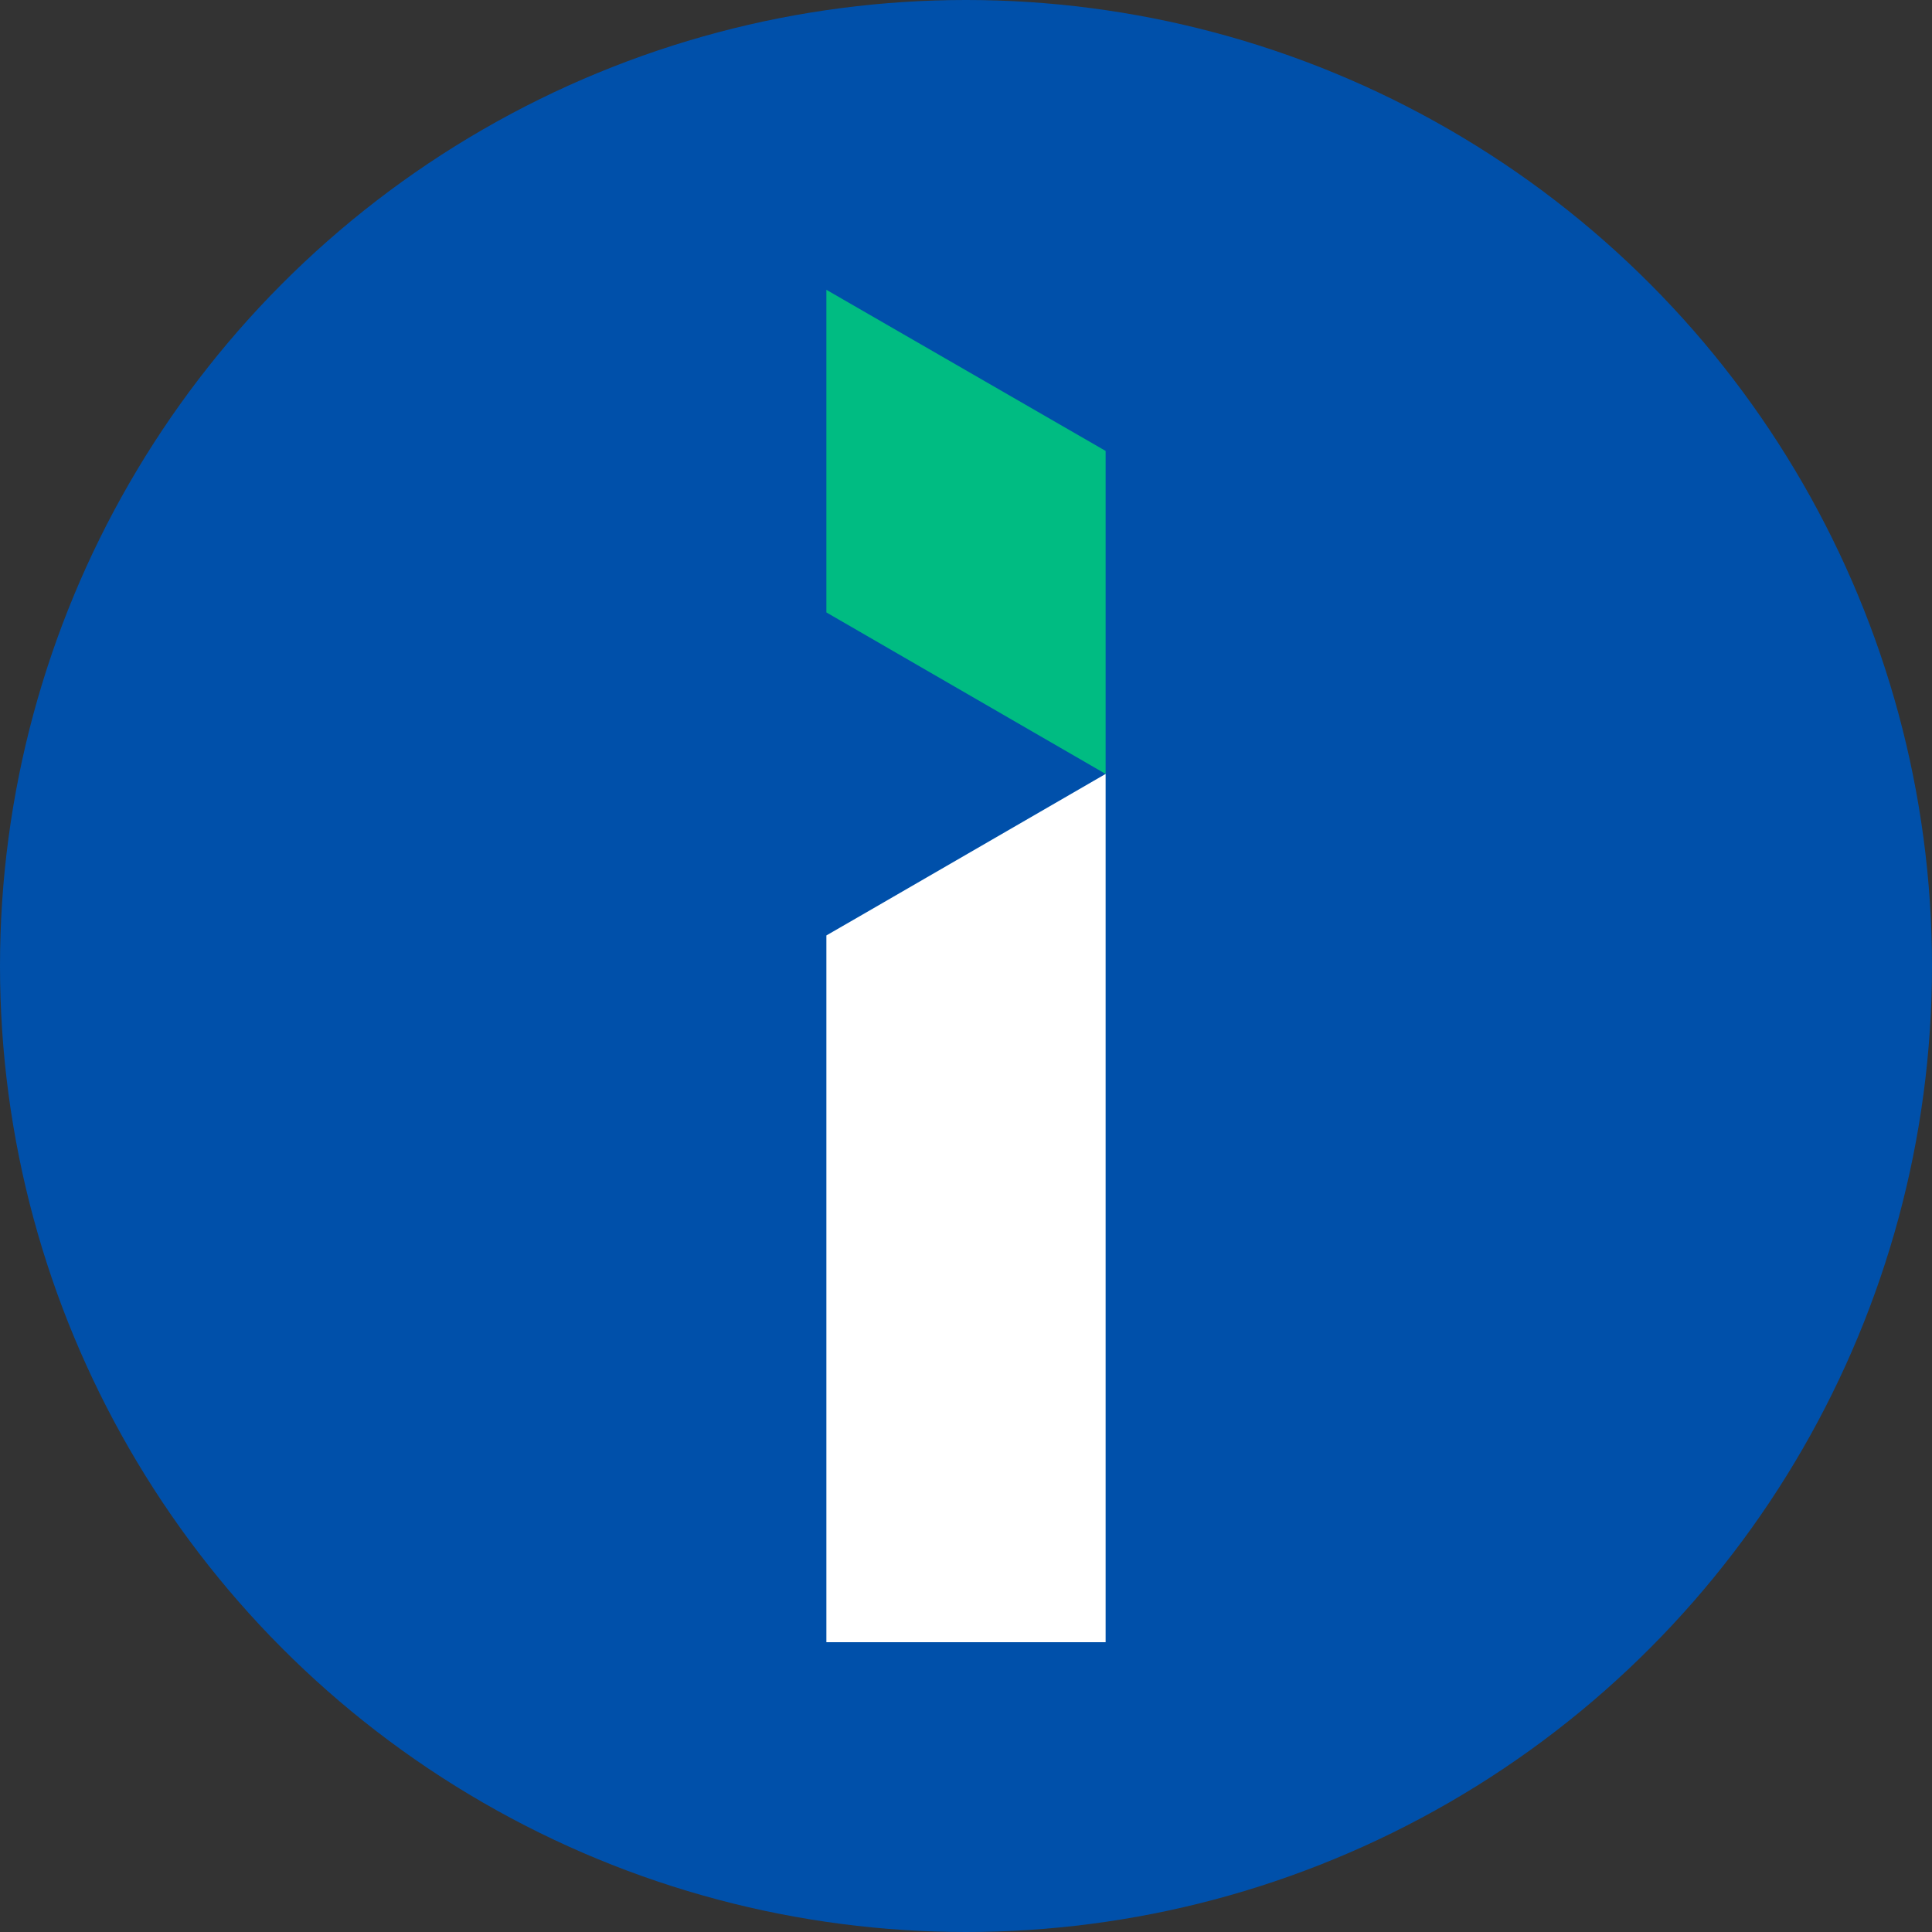
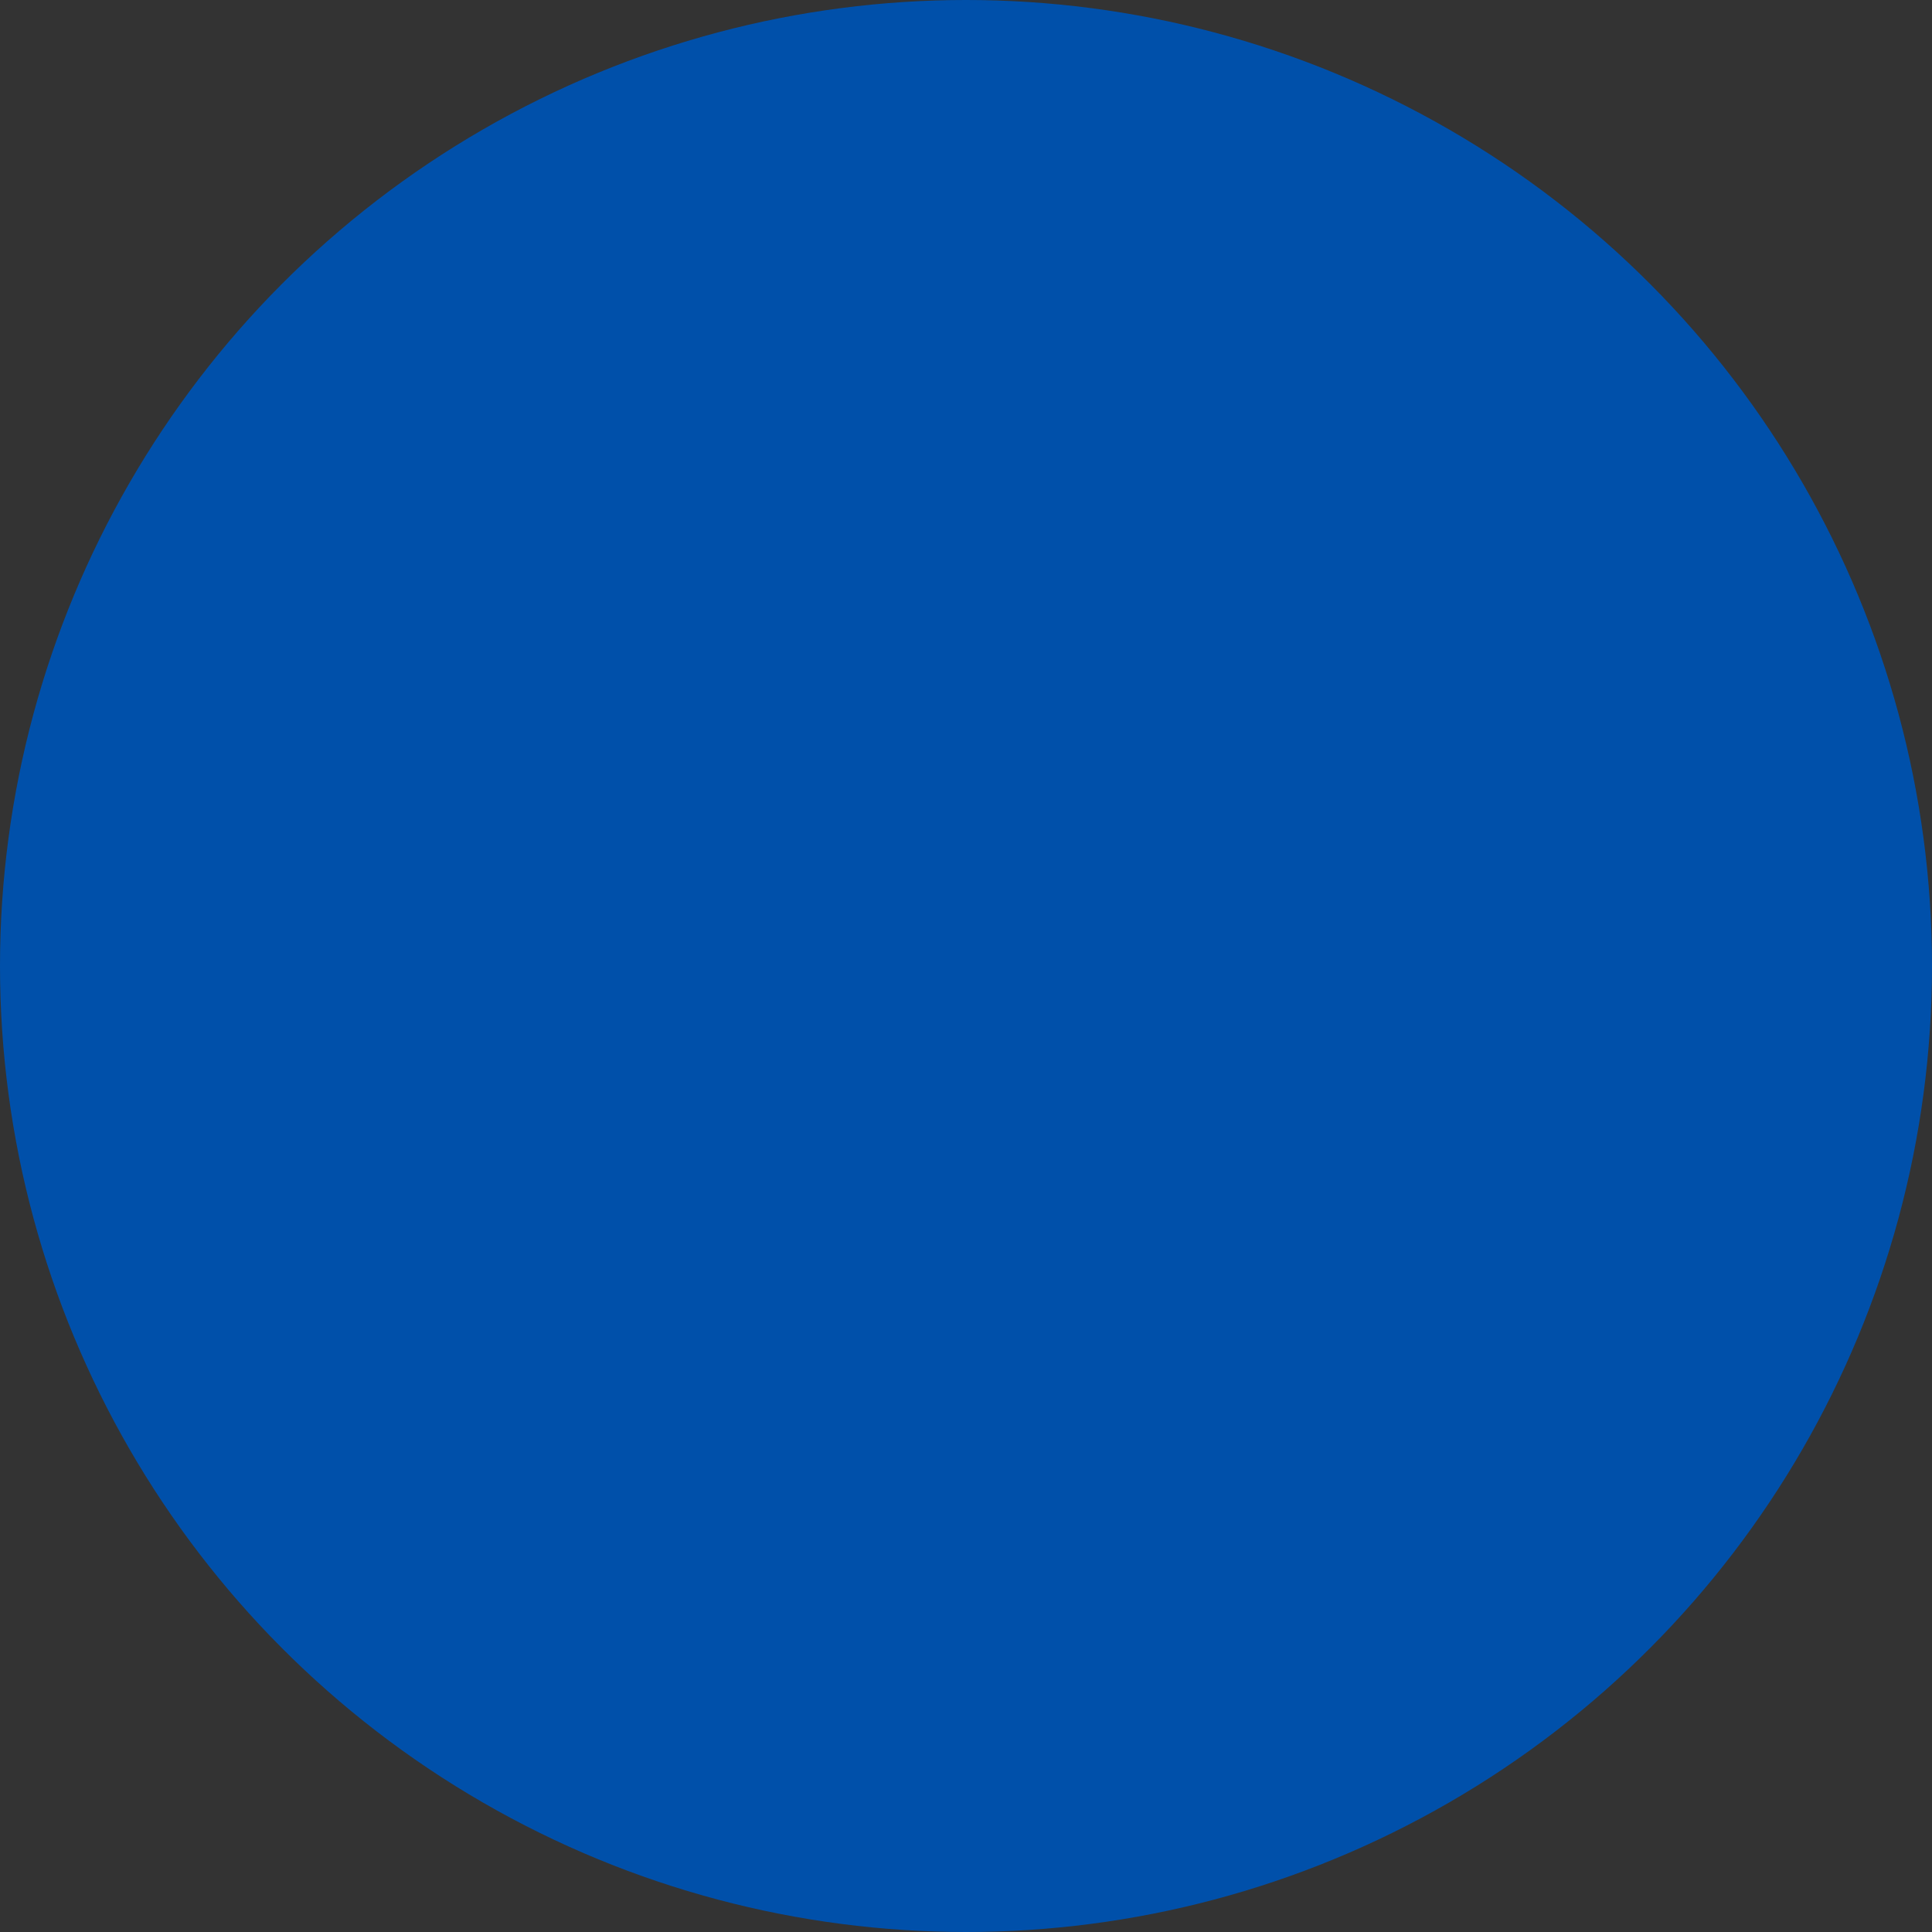
<svg xmlns="http://www.w3.org/2000/svg" version="1.1" id="Layer_1" x="0px" y="0px" viewBox="0 0 512 512" style="enable-background:new 0 0 512 512;" xml:space="preserve">
  <rect x="0" y="0" width="512" height="512" fill="#333333" stroke="none" />
  <style type="text/css">
	.st0{fill:#0050AA;}
	.st1{fill:#FFFFFF;}
	.st2{fill:#00BC82;}
</style>
  <g>
    <circle class="st0" cx="256" cy="256" r="256" />
    <g>
      <g>
        <g>
-           <polygon class="st1" points="219,247.9 219,435.2 293,435.2 293,205.1 229.4,241.9     " />
-           <polygon class="st2" points="219,76.8 219,162.3 293,205.1 293,119.5     " />
-         </g>
+           </g>
      </g>
    </g>
  </g>
</svg>